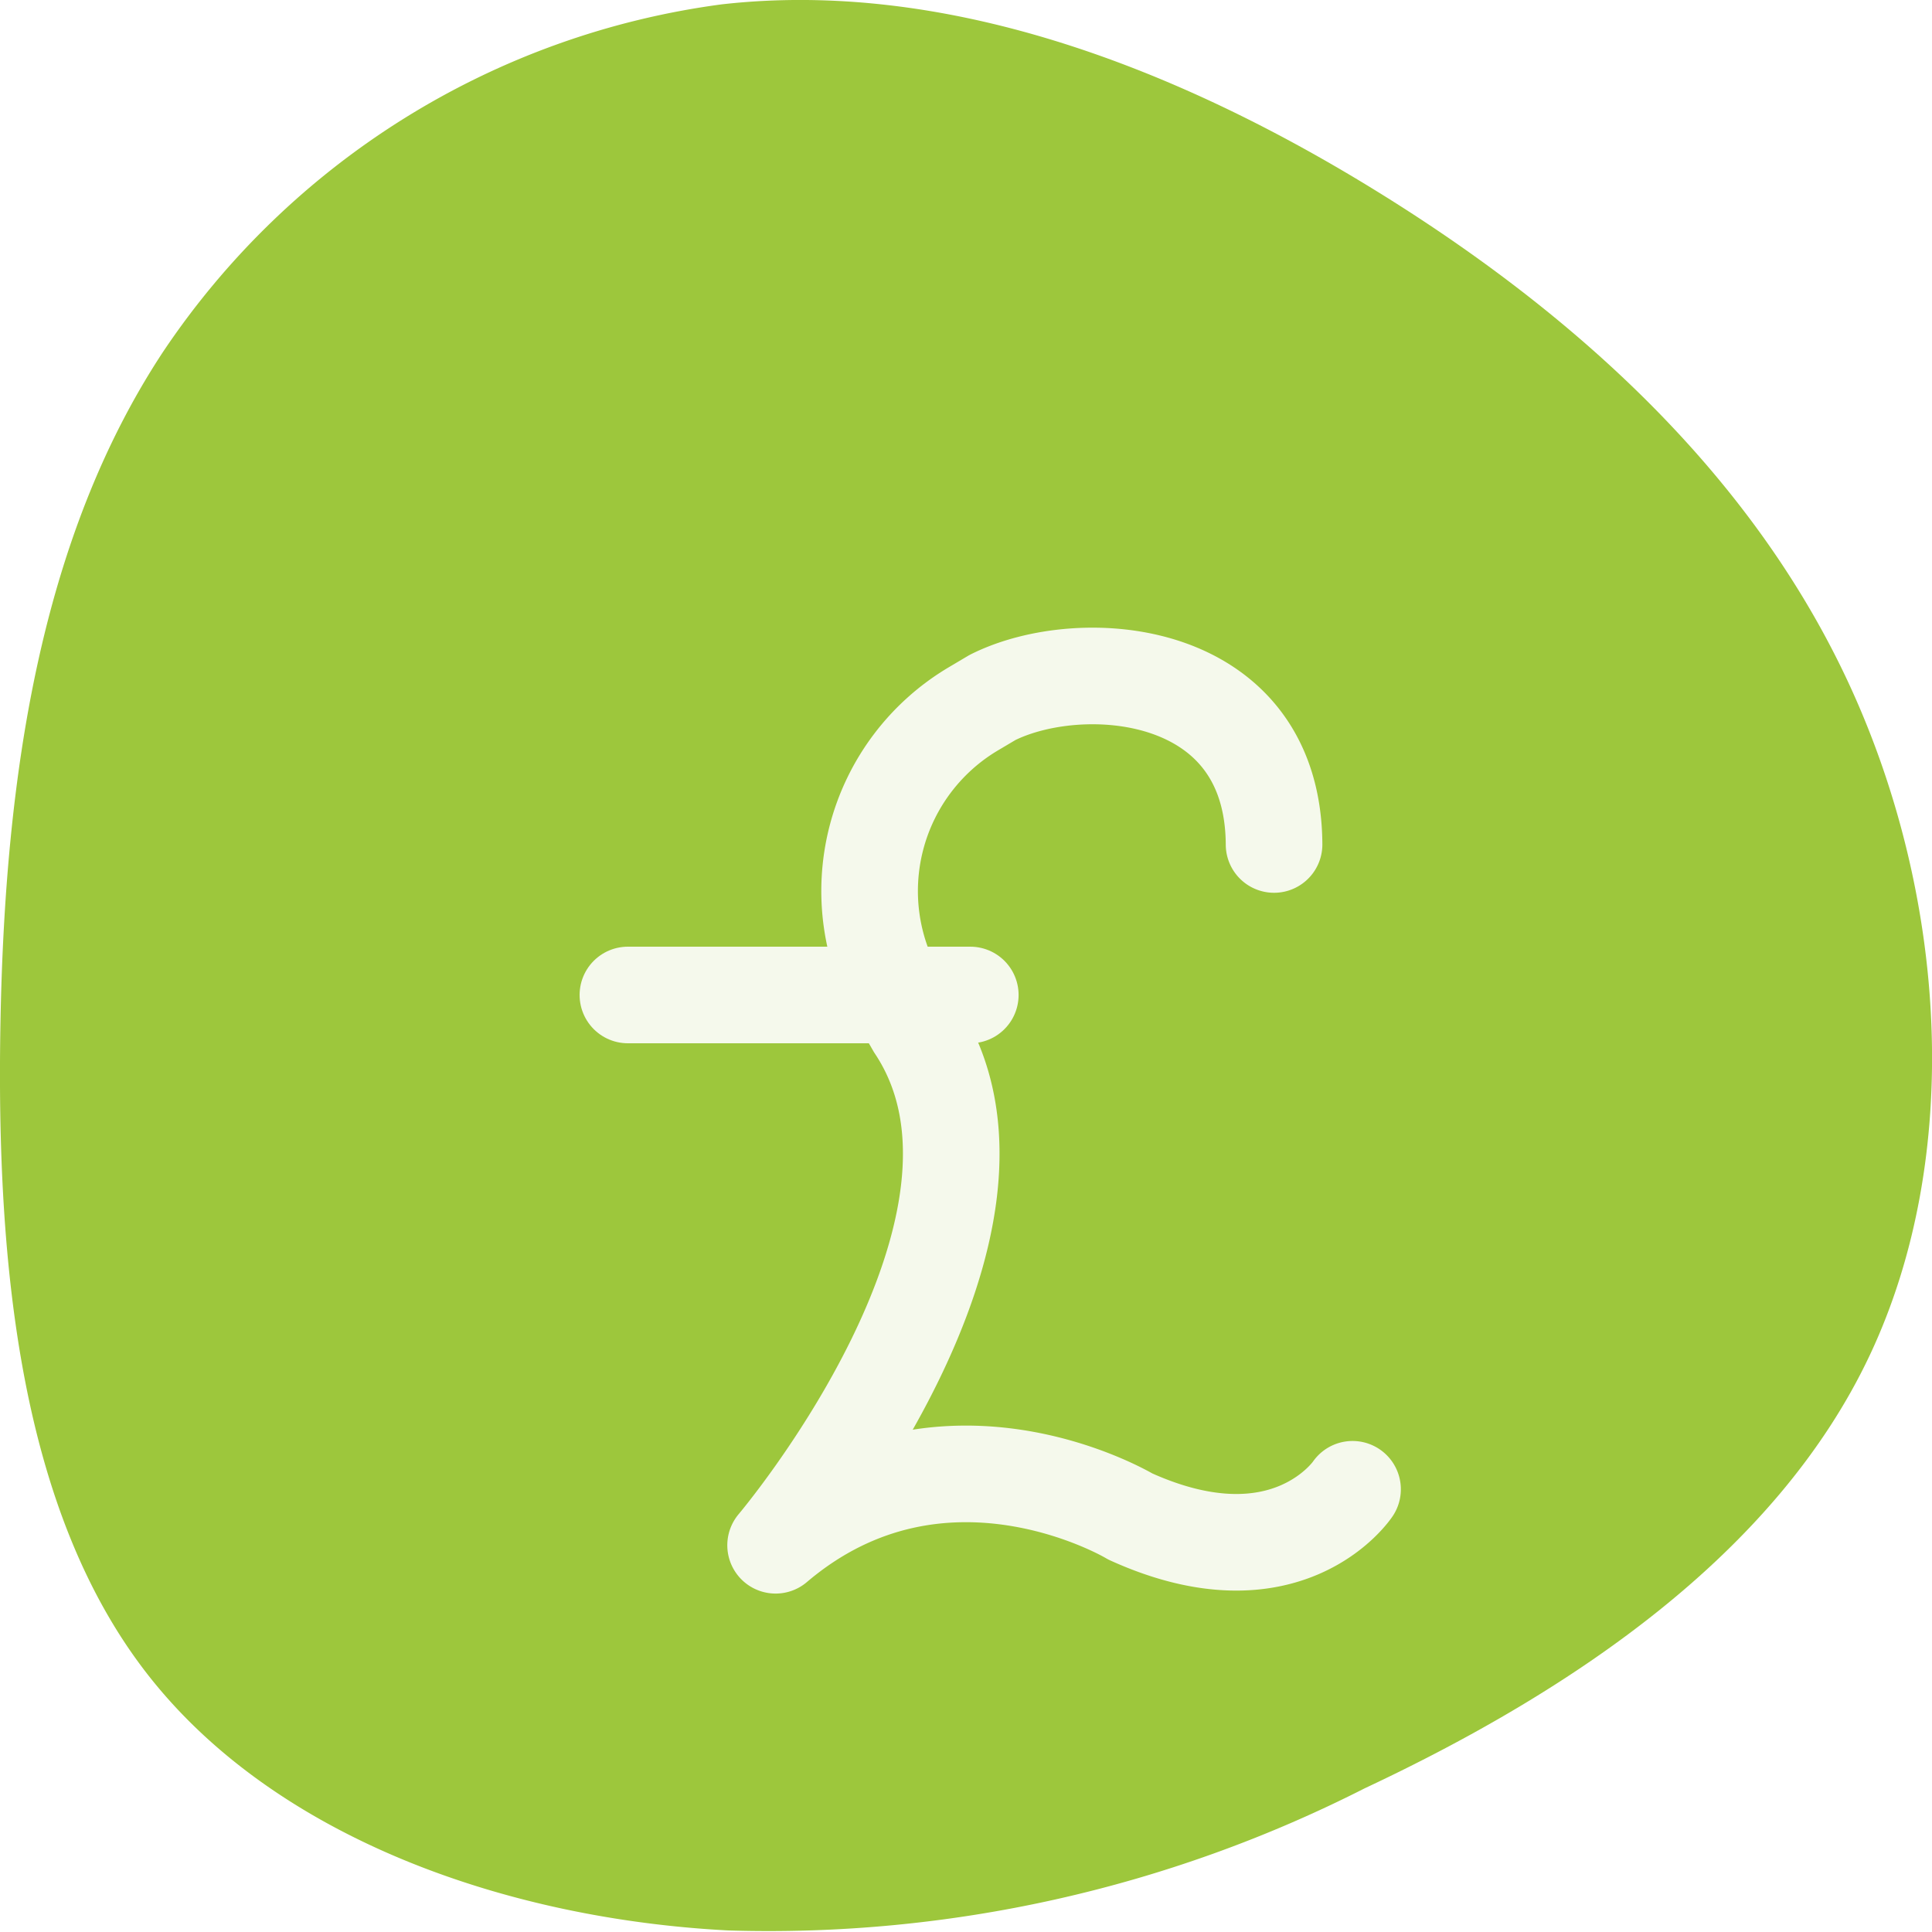
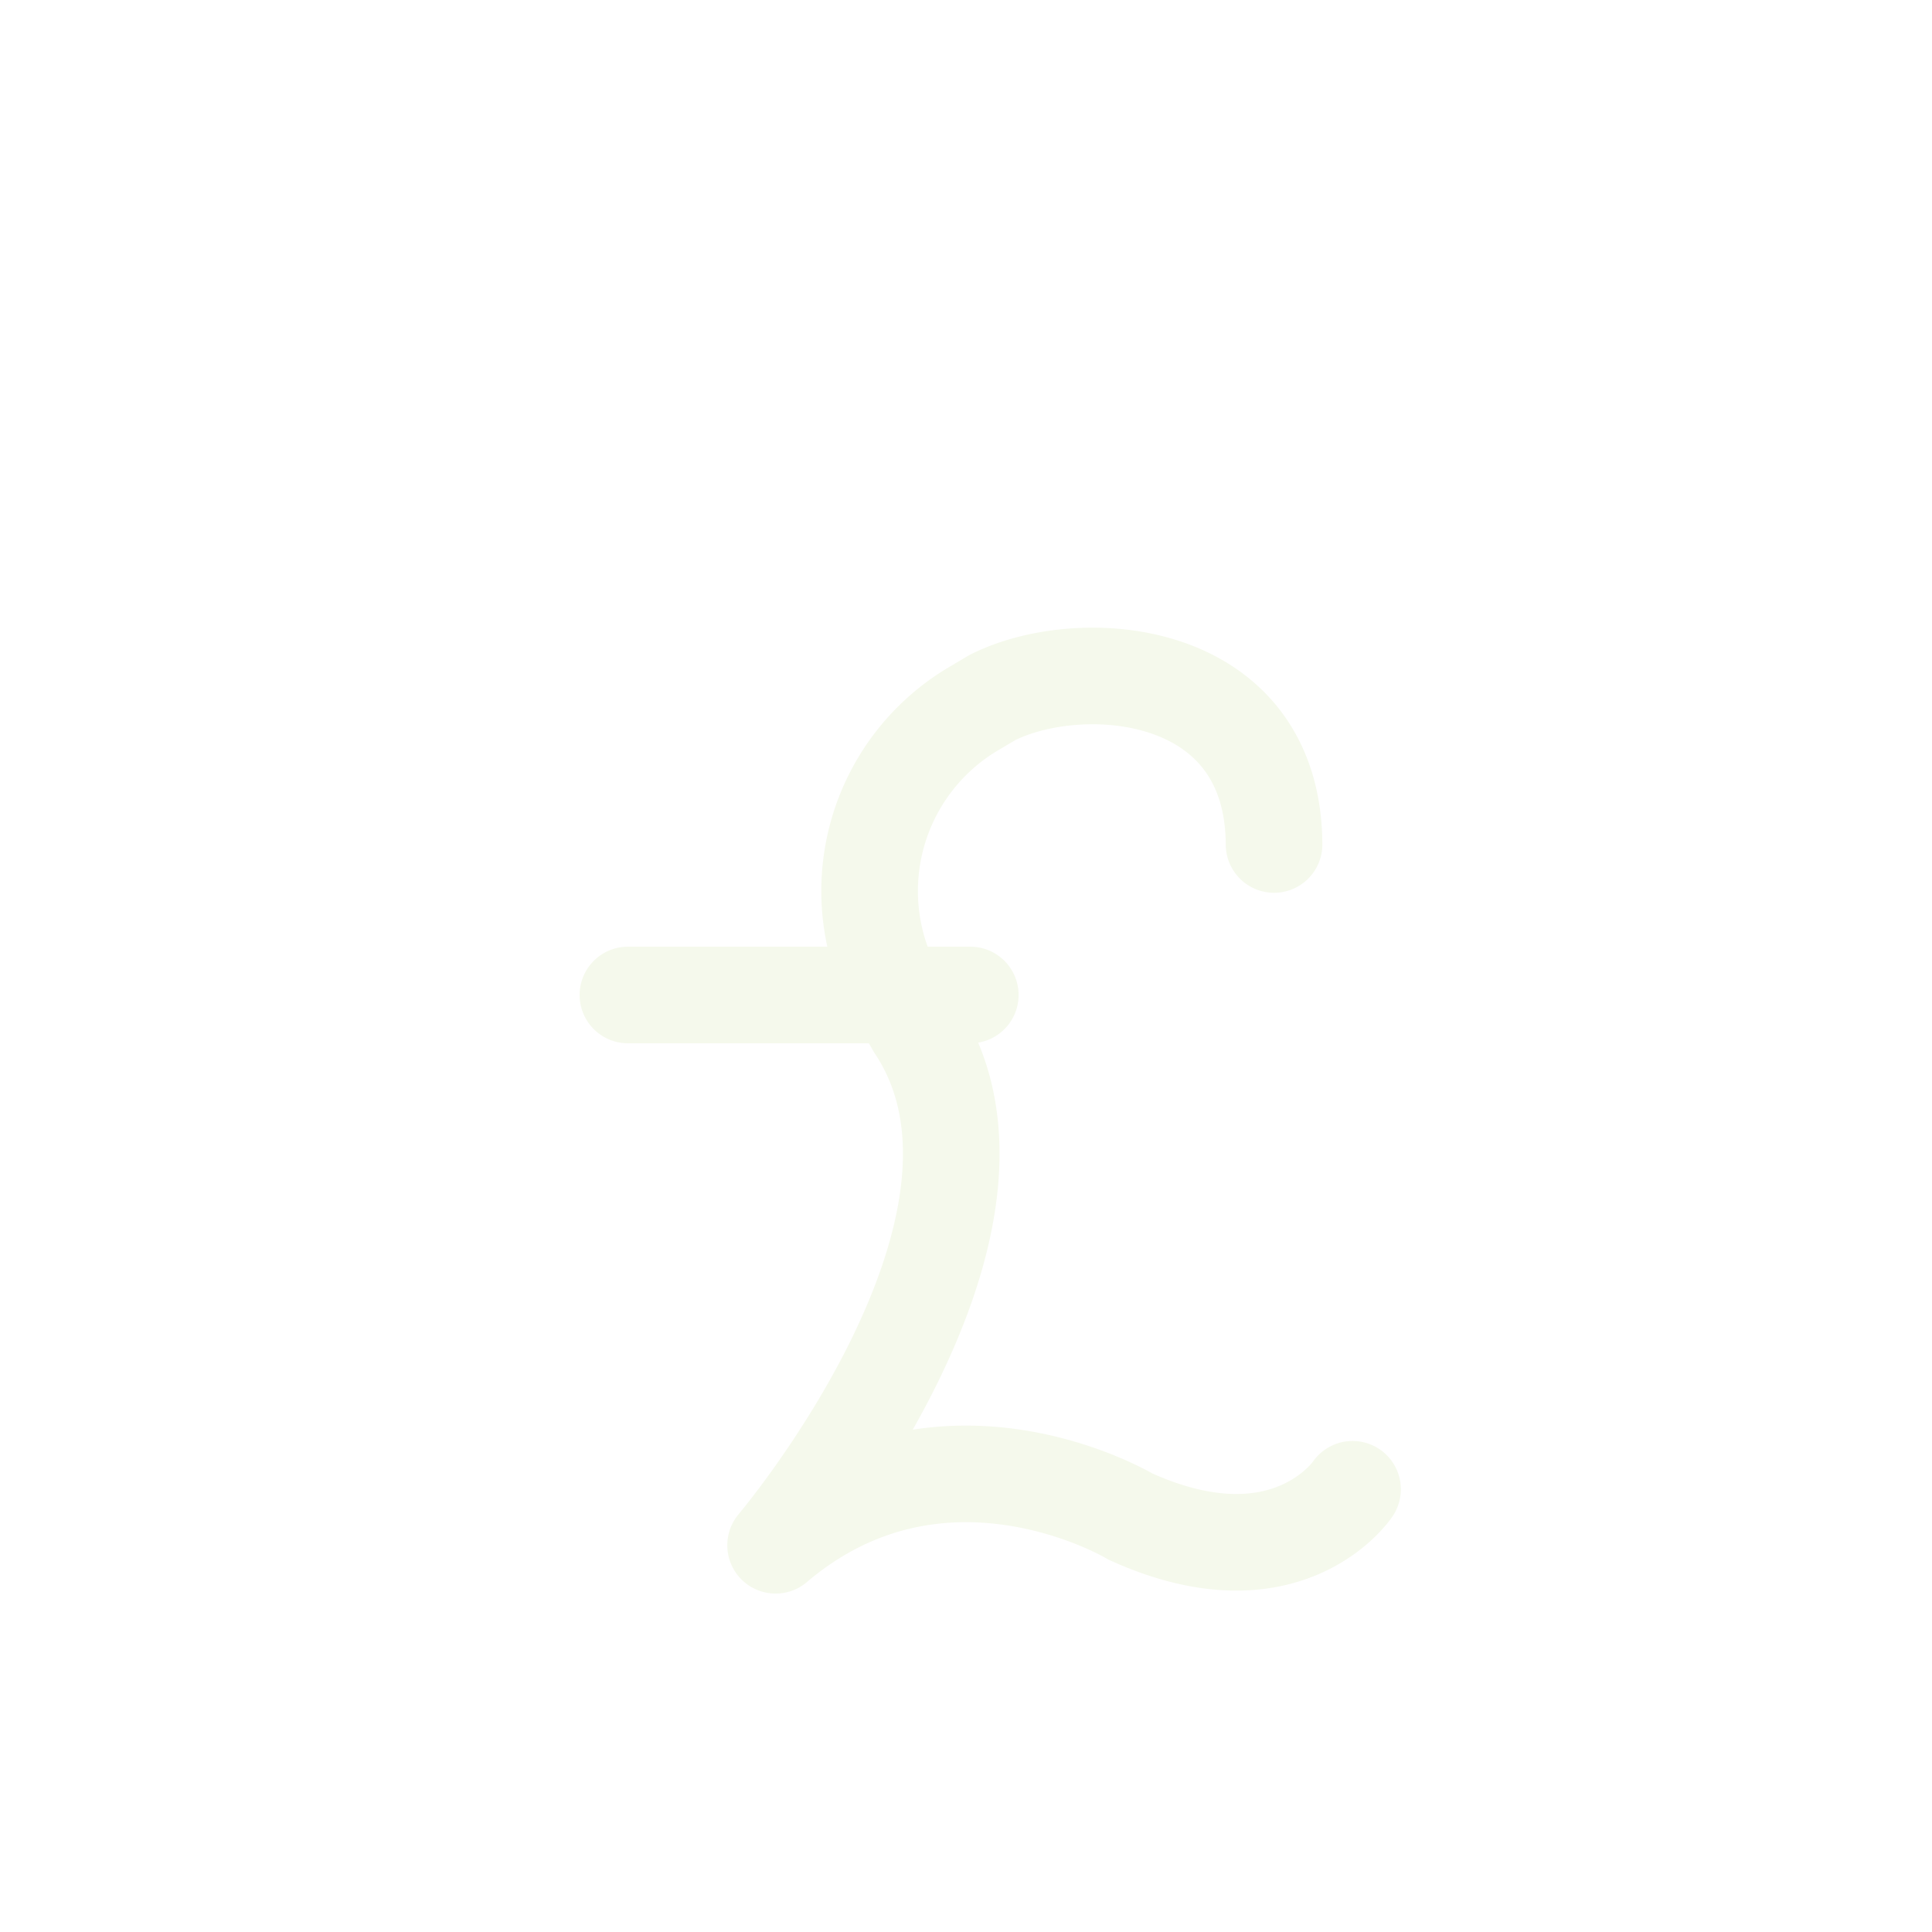
<svg xmlns="http://www.w3.org/2000/svg" width="40" height="40" viewBox="0 0 40 40">
  <defs>
    <filter id="a" x="10.554" y="8.459" width="23.333" height="29.084" filterUnits="userSpaceOnUse">
      <feOffset dx="3" dy="3" input="SourceAlpha" />
      <feGaussianBlur stdDeviation="1.5" result="b" />
      <feFlood flood-opacity="0.161" />
      <feComposite operator="in" in2="b" />
      <feComposite in="SourceGraphic" />
    </filter>
  </defs>
  <g transform="translate(-140 -344)">
-     <path d="M32.717,3.377A16.538,16.538,0,0,1,39.91,14.943c.518,4.577-1.247,9.291-3.82,13.481S30.171,36.29,25.8,38.3s-9.739,2.353-13.857.412S4.985,32.537,2.974,28.253A27.236,27.236,0,0,1,.032,15.08c.237-4.568,1.9-9.36,5.287-12.013S13.819-.084,18.851.01,28.836.818,32.717,3.377Z" transform="translate(140 384) rotate(-90)" fill="#9dc73c" />
    <g transform="translate(82.332 -36.175)">
      <g transform="translate(70.722 391.175)">
        <g transform="matrix(1, 0, 0, 1, -13.05, -11)" filter="url(#a)">
          <path d="M81.064,394.664c-.018-3.69-4-3.963-5.83-3.043l-.393.233a4.387,4.387,0,0,0-1.544,6l.335.585c2.73,4.1-2.888,10.734-2.888,10.734,3.453-2.932,7.345-.595,7.345-.595,3.242,1.47,4.6-.564,4.6-.564" transform="translate(-57.69 -380.18)" fill="none" stroke="#f5f9ec" stroke-linecap="round" stroke-linejoin="round" stroke-width="2" />
        </g>
      </g>
      <line x2="7.089" transform="translate(70.668 400.775)" stroke-width="2" stroke="#f5f9ec" stroke-linecap="round" stroke-linejoin="round" fill="none" />
    </g>
  </g>
</svg>